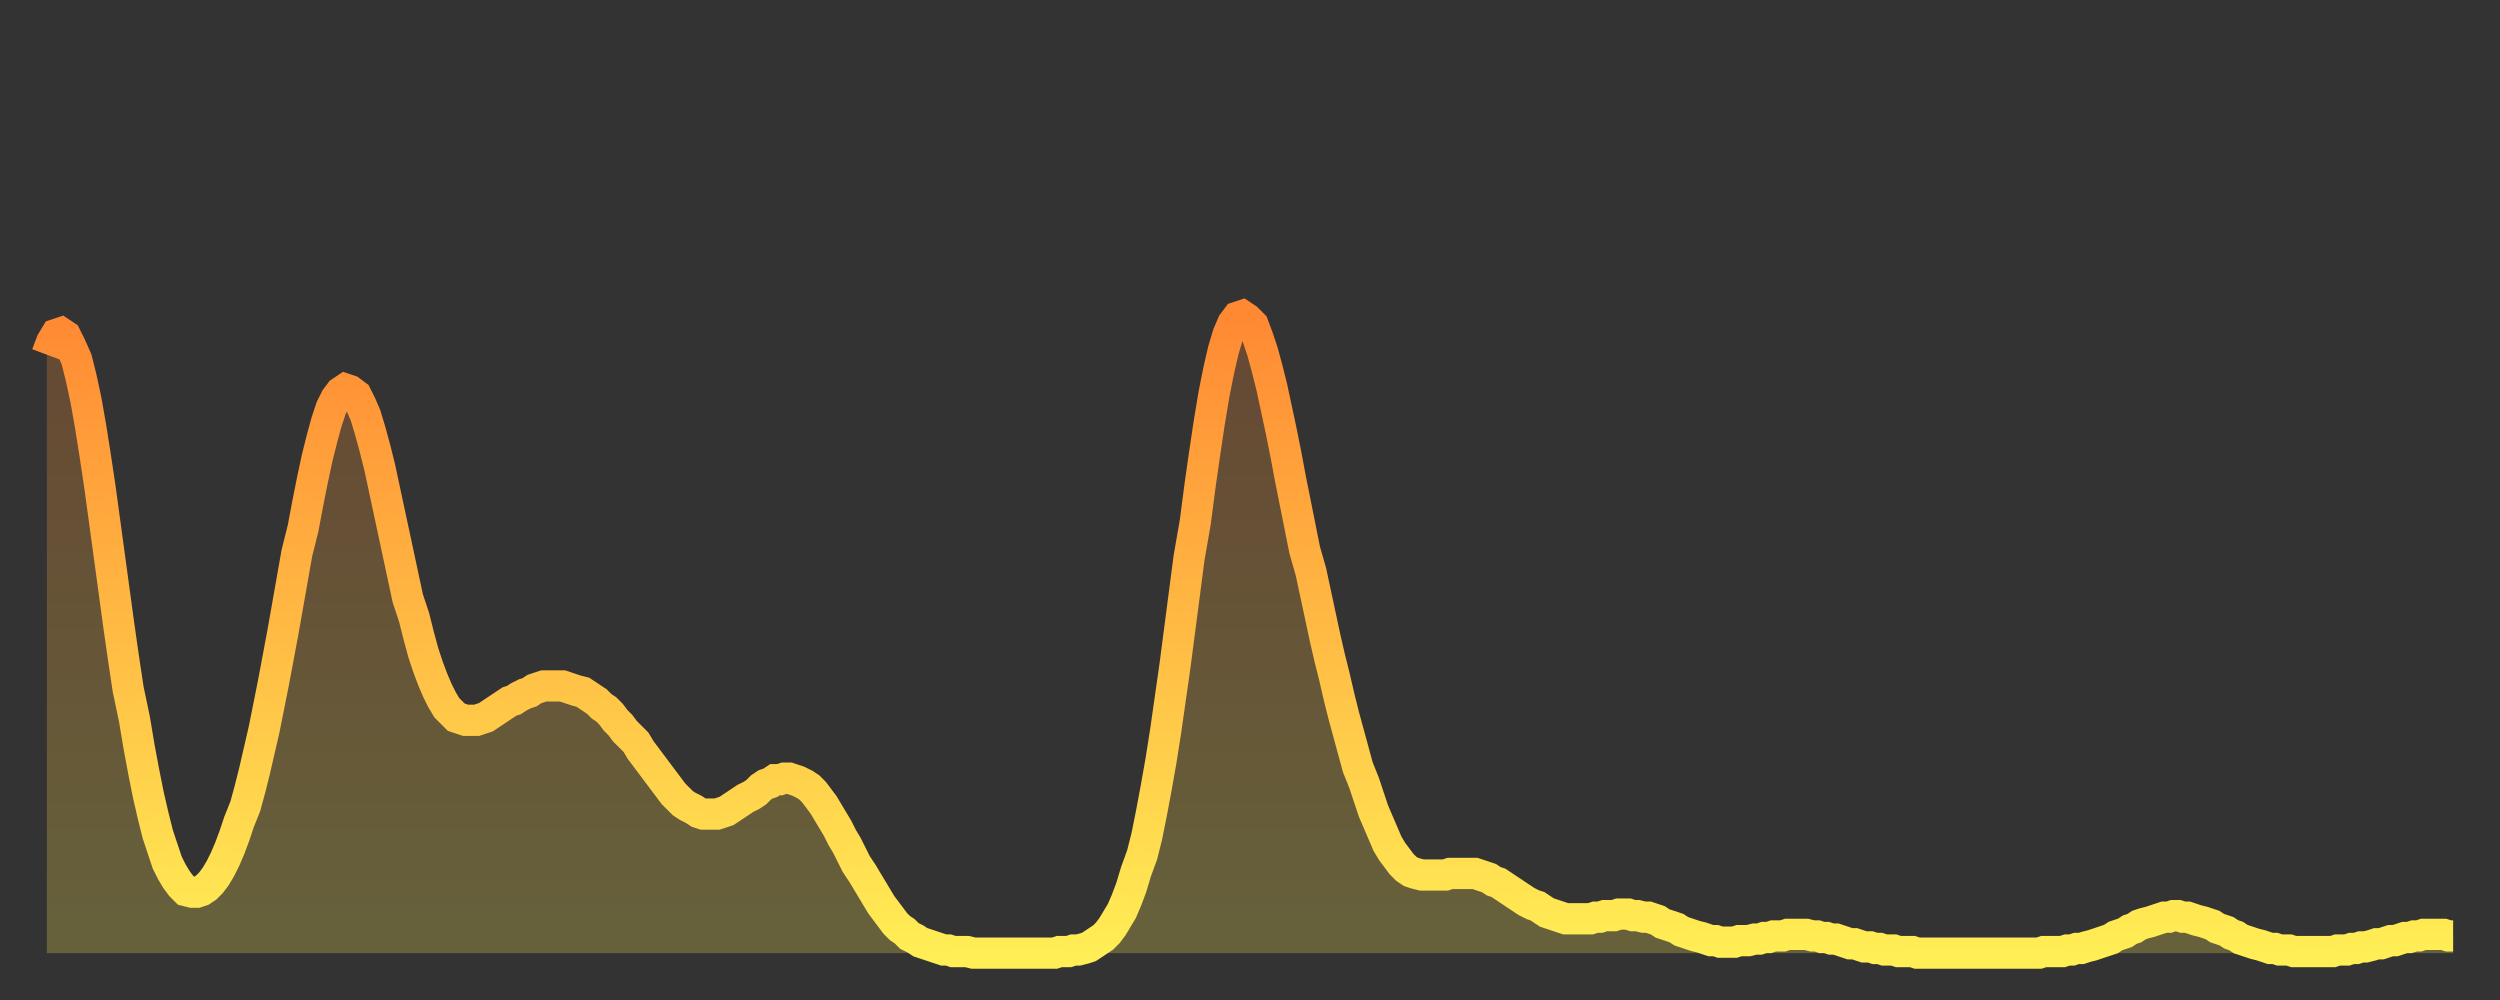
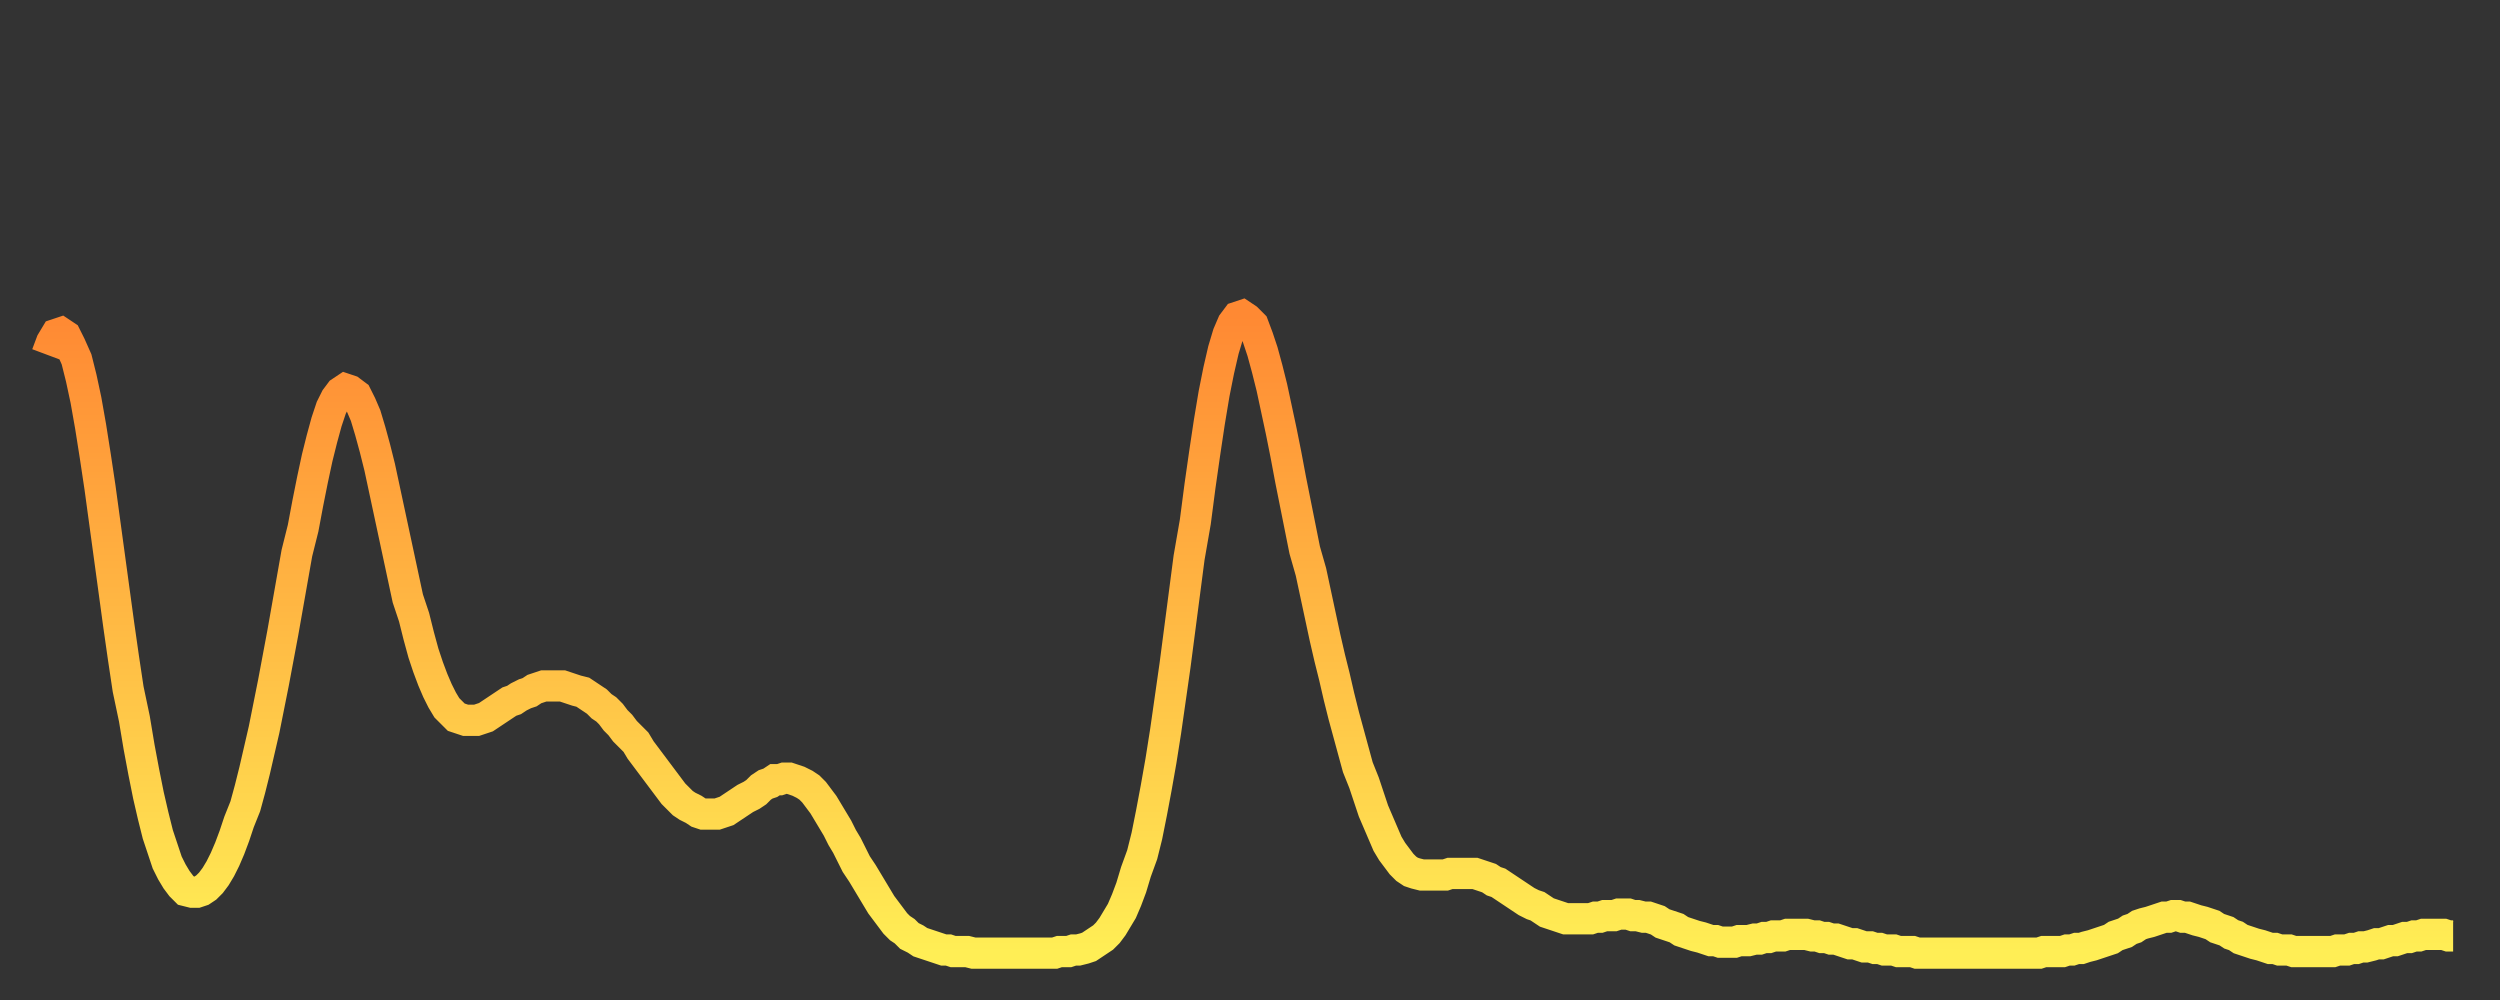
<svg xmlns="http://www.w3.org/2000/svg" baseProfile="full" height="64" version="1.1" width="160">
  <rect width="100%" height="100%" fill="#333333" stroke="none" />
  <defs>
    <linearGradient id="id2607002" x1="0" x2="0" y1="0" y2="1">
      <stop offset="0%" stop-color="#ff8933" />
      <stop offset="50%" stop-color="#ffbb44" />
      <stop offset="100%" stop-color="#ffee55" />
    </linearGradient>
  </defs>
  <g transform="translate(3,3)">
    <g>
      <path d="M 0.0 19.7 0.3 18.9 0.6 18.4 0.9 18.3 1.2 18.5 1.5 19.1 1.9 20.0 2.2 21.2 2.5 22.6 2.8 24.3 3.1 26.2 3.4 28.2 3.7 30.4 4.0 32.6 4.3 34.8 4.6 37.0 4.9 39.1 5.2 41.1 5.6 43.0 5.9 44.8 6.2 46.4 6.5 47.9 6.8 49.2 7.1 50.4 7.4 51.3 7.7 52.2 8.0 52.8 8.3 53.3 8.6 53.7 8.9 54.0 9.3 54.1 9.6 54.1 9.9 54.0 10.2 53.8 10.5 53.5 10.8 53.1 11.1 52.6 11.4 52.0 11.7 51.3 12.0 50.5 12.3 49.6 12.7 48.6 13.0 47.5 13.3 46.3 13.6 45.0 13.9 43.7 14.2 42.2 14.5 40.7 14.8 39.1 15.1 37.5 15.4 35.8 15.7 34.1 16.0 32.4 16.4 30.8 16.7 29.2 17.0 27.7 17.3 26.3 17.6 25.1 17.9 24.0 18.2 23.1 18.5 22.5 18.8 22.1 19.1 21.9 19.4 22.0 19.8 22.3 20.1 22.9 20.4 23.6 20.7 24.6 21.0 25.7 21.3 26.9 21.6 28.3 21.9 29.7 22.2 31.1 22.5 32.5 22.8 33.9 23.1 35.3 23.5 36.5 23.8 37.7 24.1 38.8 24.4 39.7 24.7 40.5 25.0 41.2 25.3 41.8 25.6 42.3 25.9 42.6 26.2 42.9 26.5 43.0 26.8 43.1 27.2 43.1 27.5 43.1 27.8 43.0 28.1 42.9 28.4 42.7 28.7 42.5 29.0 42.3 29.3 42.1 29.6 41.9 29.9 41.8 30.2 41.6 30.6 41.4 30.9 41.3 31.2 41.1 31.5 41.0 31.8 40.9 32.1 40.9 32.4 40.9 32.7 40.9 33.0 40.9 33.3 41.0 33.6 41.1 33.9 41.2 34.3 41.3 34.6 41.5 34.9 41.7 35.2 41.9 35.5 42.2 35.8 42.4 36.1 42.7 36.4 43.1 36.7 43.4 37.0 43.8 37.3 44.1 37.7 44.5 38.0 45.0 38.3 45.4 38.6 45.8 38.9 46.2 39.2 46.6 39.5 47.0 39.8 47.4 40.1 47.8 40.4 48.1 40.7 48.4 41.0 48.6 41.4 48.8 41.7 49.0 42.0 49.1 42.3 49.1 42.6 49.1 42.9 49.1 43.2 49.0 43.5 48.9 43.8 48.7 44.1 48.5 44.4 48.3 44.7 48.1 45.1 47.9 45.4 47.7 45.7 47.4 46.0 47.2 46.3 47.1 46.6 46.9 46.9 46.9 47.2 46.8 47.5 46.8 47.8 46.9 48.1 47.0 48.5 47.2 48.8 47.4 49.1 47.7 49.4 48.1 49.7 48.5 50.0 49.0 50.3 49.5 50.6 50.0 50.9 50.6 51.2 51.1 51.5 51.7 51.8 52.3 52.2 52.9 52.5 53.4 52.8 53.9 53.1 54.4 53.4 54.9 53.7 55.3 54.0 55.7 54.3 56.1 54.6 56.4 54.9 56.6 55.2 56.9 55.6 57.1 55.9 57.3 56.2 57.4 56.5 57.5 56.8 57.6 57.1 57.7 57.4 57.8 57.7 57.8 58.0 57.9 58.3 57.9 58.6 57.9 58.9 57.9 59.3 58.0 59.6 58.0 59.9 58.0 60.2 58.0 60.5 58.0 60.8 58.0 61.1 58.0 61.4 58.0 61.7 58.0 62.0 58.0 62.3 58.0 62.6 58.0 63.0 58.0 63.3 58.0 63.6 58.0 63.9 58.0 64.2 58.0 64.5 58.0 64.8 57.9 65.1 57.9 65.4 57.9 65.7 57.8 66.0 57.8 66.4 57.7 66.7 57.6 67.0 57.4 67.3 57.2 67.6 57.0 67.9 56.7 68.2 56.3 68.5 55.8 68.8 55.3 69.1 54.6 69.4 53.8 69.7 52.8 70.1 51.7 70.4 50.5 70.7 49.0 71.0 47.4 71.3 45.7 71.6 43.8 71.9 41.7 72.2 39.6 72.5 37.3 72.8 35.0 73.1 32.7 73.5 30.4 73.8 28.1 74.1 26.0 74.4 24.0 74.7 22.2 75.0 20.7 75.3 19.4 75.6 18.4 75.9 17.7 76.2 17.3 76.5 17.2 76.8 17.4 77.2 17.8 77.5 18.6 77.8 19.5 78.1 20.6 78.4 21.8 78.7 23.2 79.0 24.6 79.3 26.1 79.6 27.7 79.9 29.2 80.2 30.7 80.5 32.2 80.9 33.6 81.2 35.0 81.5 36.4 81.8 37.8 82.1 39.1 82.4 40.3 82.7 41.6 83.0 42.8 83.3 43.9 83.6 45.0 83.9 46.1 84.3 47.1 84.6 48.0 84.9 48.9 85.2 49.6 85.5 50.3 85.8 51.0 86.1 51.5 86.4 51.9 86.7 52.3 87.0 52.6 87.3 52.8 87.6 52.9 88.0 53.0 88.3 53.0 88.6 53.0 88.9 53.0 89.2 53.0 89.5 53.0 89.8 52.9 90.1 52.9 90.4 52.9 90.7 52.9 91.0 52.9 91.4 52.9 91.7 53.0 92.0 53.1 92.3 53.2 92.6 53.4 92.9 53.5 93.2 53.7 93.5 53.9 93.8 54.1 94.1 54.3 94.4 54.5 94.7 54.7 95.1 54.9 95.4 55.0 95.7 55.2 96.0 55.4 96.3 55.5 96.6 55.6 96.9 55.7 97.2 55.8 97.5 55.8 97.8 55.8 98.1 55.8 98.4 55.8 98.8 55.8 99.1 55.7 99.4 55.7 99.7 55.6 100.0 55.6 100.3 55.6 100.6 55.5 100.9 55.5 101.2 55.5 101.5 55.6 101.8 55.6 102.2 55.7 102.5 55.7 102.8 55.8 103.1 55.9 103.4 56.1 103.7 56.2 104.0 56.3 104.3 56.4 104.6 56.6 104.9 56.7 105.2 56.8 105.5 56.9 105.9 57.0 106.2 57.1 106.5 57.2 106.8 57.2 107.1 57.3 107.4 57.3 107.7 57.3 108.0 57.3 108.3 57.2 108.6 57.2 108.9 57.2 109.3 57.1 109.6 57.1 109.9 57.0 110.2 57.0 110.5 56.9 110.8 56.9 111.1 56.9 111.4 56.8 111.7 56.8 112.0 56.8 112.3 56.8 112.6 56.8 113.0 56.9 113.3 56.9 113.6 57.0 113.9 57.0 114.2 57.1 114.5 57.1 114.8 57.2 115.1 57.3 115.4 57.4 115.7 57.4 116.0 57.5 116.3 57.6 116.7 57.6 117.0 57.7 117.3 57.7 117.6 57.8 117.9 57.8 118.2 57.8 118.5 57.9 118.8 57.9 119.1 57.9 119.4 57.9 119.7 58.0 120.1 58.0 120.4 58.0 120.7 58.0 121.0 58.0 121.3 58.0 121.6 58.0 121.9 58.0 122.2 58.0 122.5 58.0 122.8 58.0 123.1 58.0 123.4 58.0 123.8 58.0 124.1 58.0 124.4 58.0 124.7 58.0 125.0 58.0 125.3 58.0 125.6 58.0 125.9 58.0 126.2 58.0 126.5 58.0 126.8 58.0 127.2 58.0 127.5 58.0 127.8 57.9 128.1 57.9 128.4 57.9 128.7 57.9 129.0 57.9 129.3 57.8 129.6 57.8 129.9 57.7 130.2 57.7 130.5 57.6 130.9 57.5 131.2 57.4 131.5 57.3 131.8 57.2 132.1 57.1 132.4 56.9 132.7 56.8 133.0 56.7 133.3 56.5 133.6 56.4 133.9 56.2 134.2 56.1 134.6 56.0 134.9 55.9 135.2 55.8 135.5 55.7 135.8 55.7 136.1 55.6 136.4 55.6 136.7 55.7 137.0 55.7 137.3 55.8 137.6 55.9 138.0 56.0 138.3 56.1 138.6 56.2 138.9 56.4 139.2 56.5 139.5 56.6 139.8 56.8 140.1 56.9 140.4 57.1 140.7 57.2 141.0 57.3 141.3 57.4 141.7 57.5 142.0 57.6 142.3 57.7 142.6 57.7 142.9 57.8 143.2 57.8 143.5 57.8 143.8 57.9 144.1 57.9 144.4 57.9 144.7 57.9 145.1 57.9 145.4 57.9 145.7 57.9 146.0 57.9 146.3 57.9 146.6 57.8 146.9 57.8 147.2 57.8 147.5 57.7 147.8 57.7 148.1 57.6 148.4 57.6 148.8 57.5 149.1 57.4 149.4 57.4 149.7 57.3 150.0 57.2 150.3 57.2 150.6 57.1 150.9 57.0 151.2 57.0 151.5 56.9 151.8 56.9 152.1 56.8 152.5 56.8 152.8 56.8 153.1 56.8 153.4 56.8 153.7 56.9 154.0 56.9" fill="none" id="graph-curve" opacity="1" stroke="url(#id2607002)" stroke-width="2" />
-       <path d="M 0 58 L 0.0 19.7 0.3 18.9 0.6 18.4 0.9 18.3 1.2 18.5 1.5 19.1 1.9 20.0 2.2 21.2 2.5 22.6 2.8 24.3 3.1 26.2 3.4 28.2 3.7 30.4 4.0 32.6 4.3 34.8 4.6 37.0 4.9 39.1 5.2 41.1 5.6 43.0 5.9 44.8 6.2 46.4 6.5 47.9 6.8 49.2 7.1 50.4 7.4 51.3 7.7 52.2 8.0 52.8 8.3 53.3 8.6 53.7 8.9 54.0 9.3 54.1 9.6 54.1 9.9 54.0 10.2 53.8 10.5 53.5 10.8 53.1 11.1 52.6 11.4 52.0 11.7 51.3 12.0 50.5 12.3 49.6 12.7 48.6 13.0 47.5 13.3 46.3 13.6 45.0 13.9 43.7 14.2 42.2 14.5 40.7 14.8 39.1 15.1 37.5 15.4 35.8 15.7 34.1 16.0 32.4 16.4 30.8 16.7 29.2 17.0 27.7 17.3 26.3 17.6 25.1 17.9 24.0 18.2 23.1 18.5 22.5 18.8 22.1 19.1 21.9 19.4 22.0 19.8 22.3 20.1 22.9 20.4 23.6 20.7 24.6 21.0 25.7 21.3 26.9 21.6 28.3 21.9 29.7 22.2 31.1 22.5 32.5 22.8 33.9 23.1 35.3 23.5 36.5 23.8 37.7 24.1 38.8 24.4 39.7 24.7 40.5 25.0 41.2 25.3 41.8 25.6 42.3 25.9 42.6 26.2 42.9 26.5 43.0 26.8 43.1 27.2 43.1 27.5 43.1 27.8 43.0 28.1 42.9 28.4 42.7 28.7 42.5 29.0 42.3 29.3 42.1 29.6 41.9 29.9 41.8 30.2 41.6 30.6 41.4 30.9 41.3 31.2 41.1 31.5 41.0 31.8 40.9 32.1 40.9 32.4 40.9 32.7 40.9 33.0 40.9 33.3 41.0 33.6 41.1 33.9 41.2 34.3 41.3 34.6 41.5 34.9 41.7 35.2 41.9 35.5 42.2 35.8 42.4 36.1 42.7 36.4 43.1 36.7 43.4 37.0 43.8 37.3 44.1 37.7 44.5 38.0 45.0 38.3 45.4 38.6 45.8 38.9 46.2 39.2 46.6 39.5 47.0 39.8 47.4 40.1 47.8 40.4 48.1 40.7 48.4 41.0 48.6 41.4 48.8 41.7 49.0 42.0 49.1 42.3 49.1 42.6 49.1 42.9 49.1 43.2 49.0 43.5 48.9 43.8 48.7 44.1 48.5 44.4 48.3 44.7 48.1 45.1 47.9 45.4 47.7 45.7 47.4 46.0 47.2 46.3 47.1 46.6 46.9 46.9 46.9 47.2 46.8 47.5 46.8 47.8 46.9 48.1 47.0 48.5 47.2 48.8 47.4 49.1 47.7 49.4 48.1 49.7 48.5 50.0 49.0 50.3 49.5 50.6 50.0 50.9 50.6 51.2 51.1 51.5 51.7 51.8 52.3 52.2 52.9 52.5 53.4 52.8 53.9 53.1 54.4 53.4 54.9 53.7 55.3 54.0 55.7 54.3 56.1 54.6 56.4 54.9 56.6 55.2 56.9 55.6 57.1 55.9 57.3 56.2 57.4 56.5 57.5 56.8 57.6 57.1 57.7 57.4 57.8 57.7 57.8 58.0 57.9 58.3 57.9 58.6 57.9 58.9 57.9 59.3 58.0 59.6 58.0 59.9 58.0 60.2 58.0 60.5 58.0 60.8 58.0 61.1 58.0 61.4 58.0 61.7 58.0 62.0 58.0 62.3 58.0 62.6 58.0 63.0 58.0 63.3 58.0 63.6 58.0 63.9 58.0 64.2 58.0 64.5 58.0 64.8 57.9 65.1 57.9 65.4 57.9 65.7 57.8 66.0 57.8 66.4 57.7 66.7 57.6 67.0 57.4 67.3 57.2 67.6 57.0 67.9 56.7 68.2 56.3 68.5 55.8 68.8 55.3 69.1 54.6 69.4 53.8 69.7 52.8 70.1 51.7 70.4 50.5 70.7 49.0 71.0 47.4 71.3 45.7 71.6 43.8 71.9 41.7 72.2 39.6 72.5 37.3 72.8 35.0 73.1 32.7 73.5 30.4 73.8 28.1 74.1 26.0 74.4 24.0 74.7 22.2 75.0 20.7 75.3 19.4 75.6 18.4 75.9 17.7 76.2 17.3 76.5 17.2 76.8 17.4 77.2 17.8 77.5 18.6 77.8 19.5 78.1 20.6 78.4 21.8 78.7 23.2 79.0 24.6 79.3 26.1 79.6 27.7 79.9 29.2 80.2 30.7 80.5 32.2 80.9 33.6 81.2 35.0 81.5 36.4 81.8 37.8 82.1 39.1 82.4 40.3 82.7 41.6 83.0 42.8 83.3 43.9 83.6 45.0 83.9 46.1 84.3 47.1 84.6 48.0 84.9 48.9 85.2 49.6 85.5 50.3 85.8 51.0 86.1 51.5 86.4 51.9 86.7 52.3 87.0 52.6 87.3 52.8 87.6 52.9 88.0 53.0 88.3 53.0 88.6 53.0 88.9 53.0 89.2 53.0 89.5 53.0 89.8 52.9 90.1 52.9 90.4 52.9 90.7 52.9 91.0 52.9 91.4 52.9 91.7 53.0 92.0 53.1 92.3 53.2 92.6 53.4 92.9 53.5 93.2 53.7 93.5 53.9 93.8 54.1 94.1 54.3 94.4 54.5 94.7 54.7 95.1 54.9 95.4 55.0 95.7 55.2 96.0 55.4 96.3 55.5 96.6 55.6 96.9 55.7 97.2 55.8 97.5 55.8 97.8 55.8 98.1 55.8 98.4 55.8 98.8 55.8 99.1 55.7 99.4 55.7 99.7 55.6 100.0 55.6 100.3 55.6 100.6 55.5 100.9 55.5 101.2 55.5 101.5 55.6 101.8 55.6 102.2 55.7 102.5 55.7 102.8 55.8 103.1 55.9 103.4 56.1 103.7 56.2 104.0 56.3 104.3 56.4 104.6 56.6 104.9 56.7 105.2 56.8 105.5 56.9 105.9 57.0 106.2 57.1 106.5 57.2 106.8 57.2 107.1 57.3 107.4 57.3 107.7 57.3 108.0 57.3 108.3 57.2 108.6 57.2 108.9 57.2 109.3 57.1 109.6 57.1 109.9 57.0 110.2 57.0 110.5 56.9 110.8 56.9 111.1 56.9 111.4 56.8 111.7 56.8 112.0 56.8 112.3 56.8 112.6 56.8 113.0 56.9 113.3 56.9 113.6 57.0 113.9 57.0 114.2 57.1 114.5 57.1 114.8 57.2 115.1 57.3 115.4 57.4 115.7 57.4 116.0 57.5 116.3 57.6 116.7 57.6 117.0 57.7 117.3 57.7 117.6 57.8 117.9 57.8 118.2 57.8 118.5 57.9 118.8 57.9 119.1 57.9 119.4 57.9 119.7 58.0 120.1 58.0 120.4 58.0 120.7 58.0 121.0 58.0 121.3 58.0 121.6 58.0 121.9 58.0 122.2 58.0 122.5 58.0 122.8 58.0 123.1 58.0 123.4 58.0 123.8 58.0 124.1 58.0 124.4 58.0 124.7 58.0 125.0 58.0 125.3 58.0 125.6 58.0 125.9 58.0 126.2 58.0 126.5 58.0 126.8 58.0 127.2 58.0 127.5 58.0 127.8 57.9 128.1 57.9 128.4 57.9 128.7 57.9 129.0 57.9 129.3 57.8 129.6 57.8 129.9 57.7 130.2 57.7 130.5 57.6 130.9 57.5 131.2 57.4 131.5 57.3 131.8 57.2 132.1 57.1 132.4 56.9 132.7 56.8 133.0 56.7 133.3 56.5 133.6 56.4 133.9 56.2 134.2 56.1 134.6 56.0 134.9 55.9 135.2 55.8 135.5 55.7 135.8 55.7 136.1 55.6 136.4 55.6 136.7 55.7 137.0 55.7 137.3 55.8 137.6 55.9 138.0 56.0 138.3 56.1 138.6 56.2 138.9 56.4 139.2 56.5 139.5 56.6 139.8 56.8 140.1 56.9 140.4 57.1 140.7 57.2 141.0 57.3 141.3 57.4 141.7 57.5 142.0 57.6 142.3 57.7 142.6 57.7 142.9 57.8 143.2 57.8 143.5 57.8 143.8 57.9 144.1 57.9 144.4 57.9 144.7 57.9 145.1 57.9 145.4 57.9 145.7 57.9 146.0 57.9 146.3 57.9 146.6 57.8 146.9 57.8 147.2 57.8 147.5 57.7 147.8 57.7 148.1 57.6 148.4 57.6 148.8 57.5 149.1 57.4 149.4 57.4 149.7 57.3 150.0 57.2 150.3 57.2 150.6 57.1 150.9 57.0 151.2 57.0 151.5 56.9 151.8 56.9 152.1 56.8 152.5 56.8 152.8 56.8 153.1 56.8 153.4 56.8 153.7 56.9 154.0 56.9 154 58" fill="url(#id2607002)" fill-opacity=".25" id="graph-shadow" />
    </g>
  </g>
</svg>